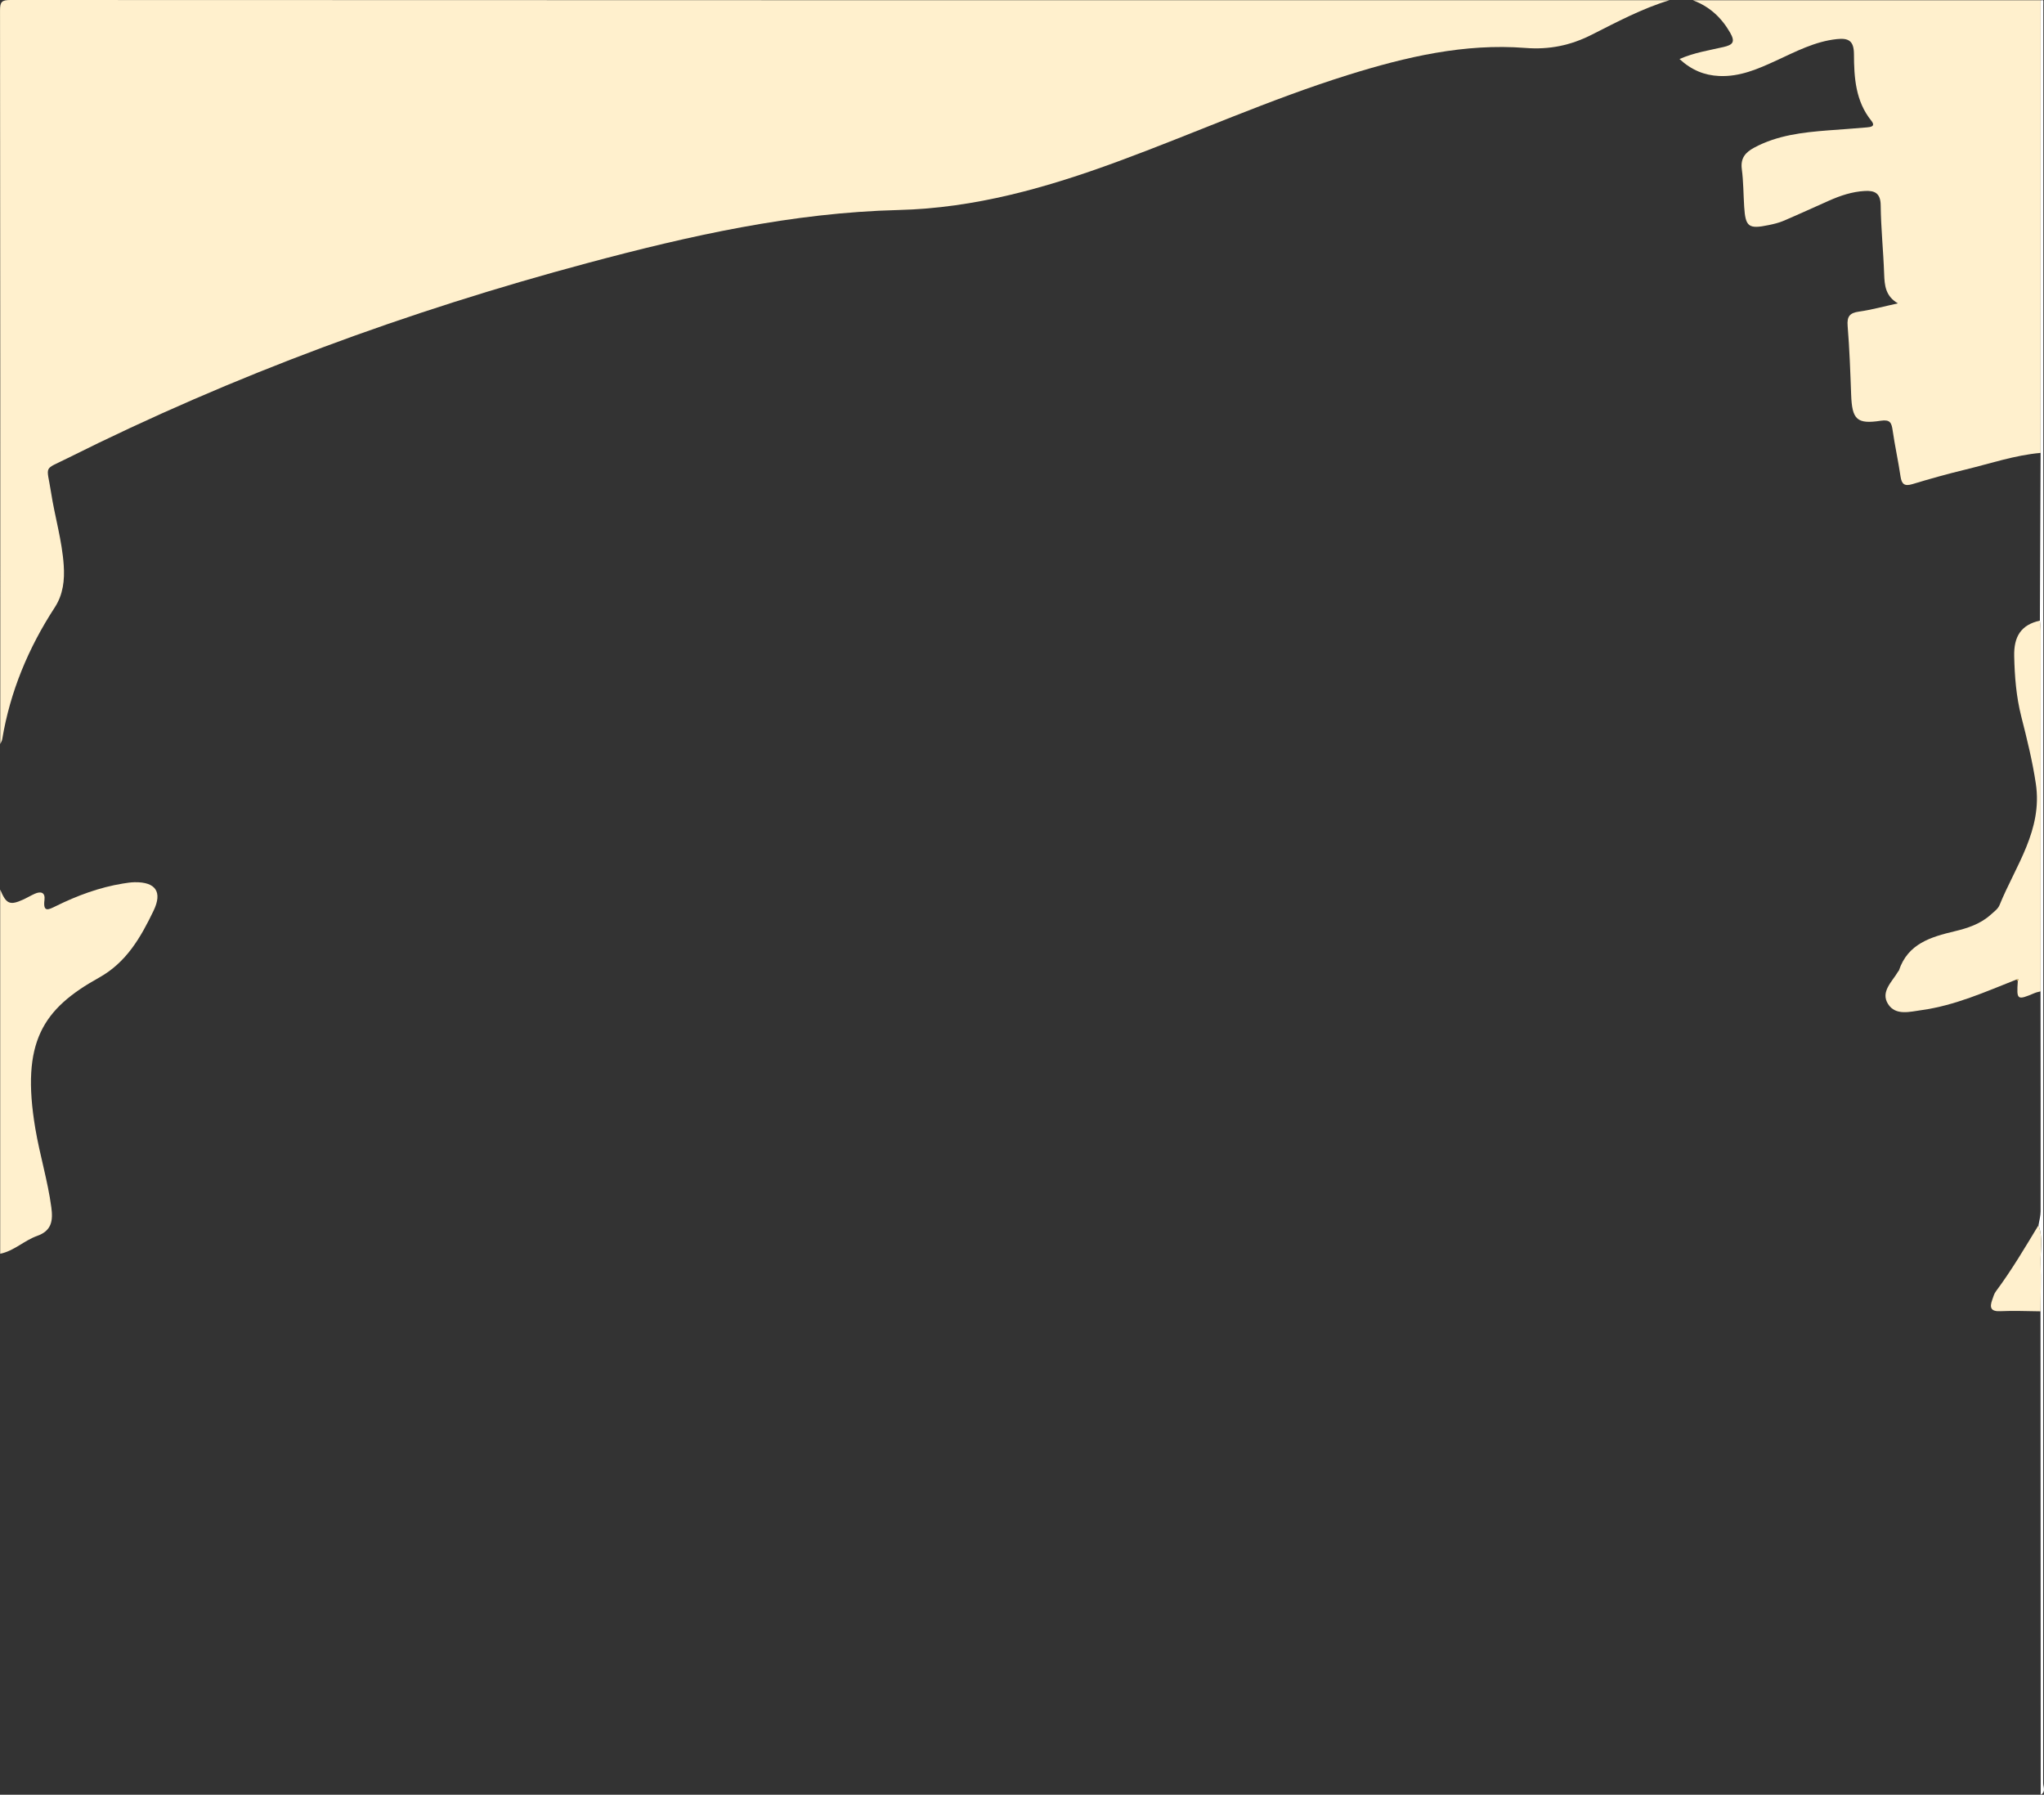
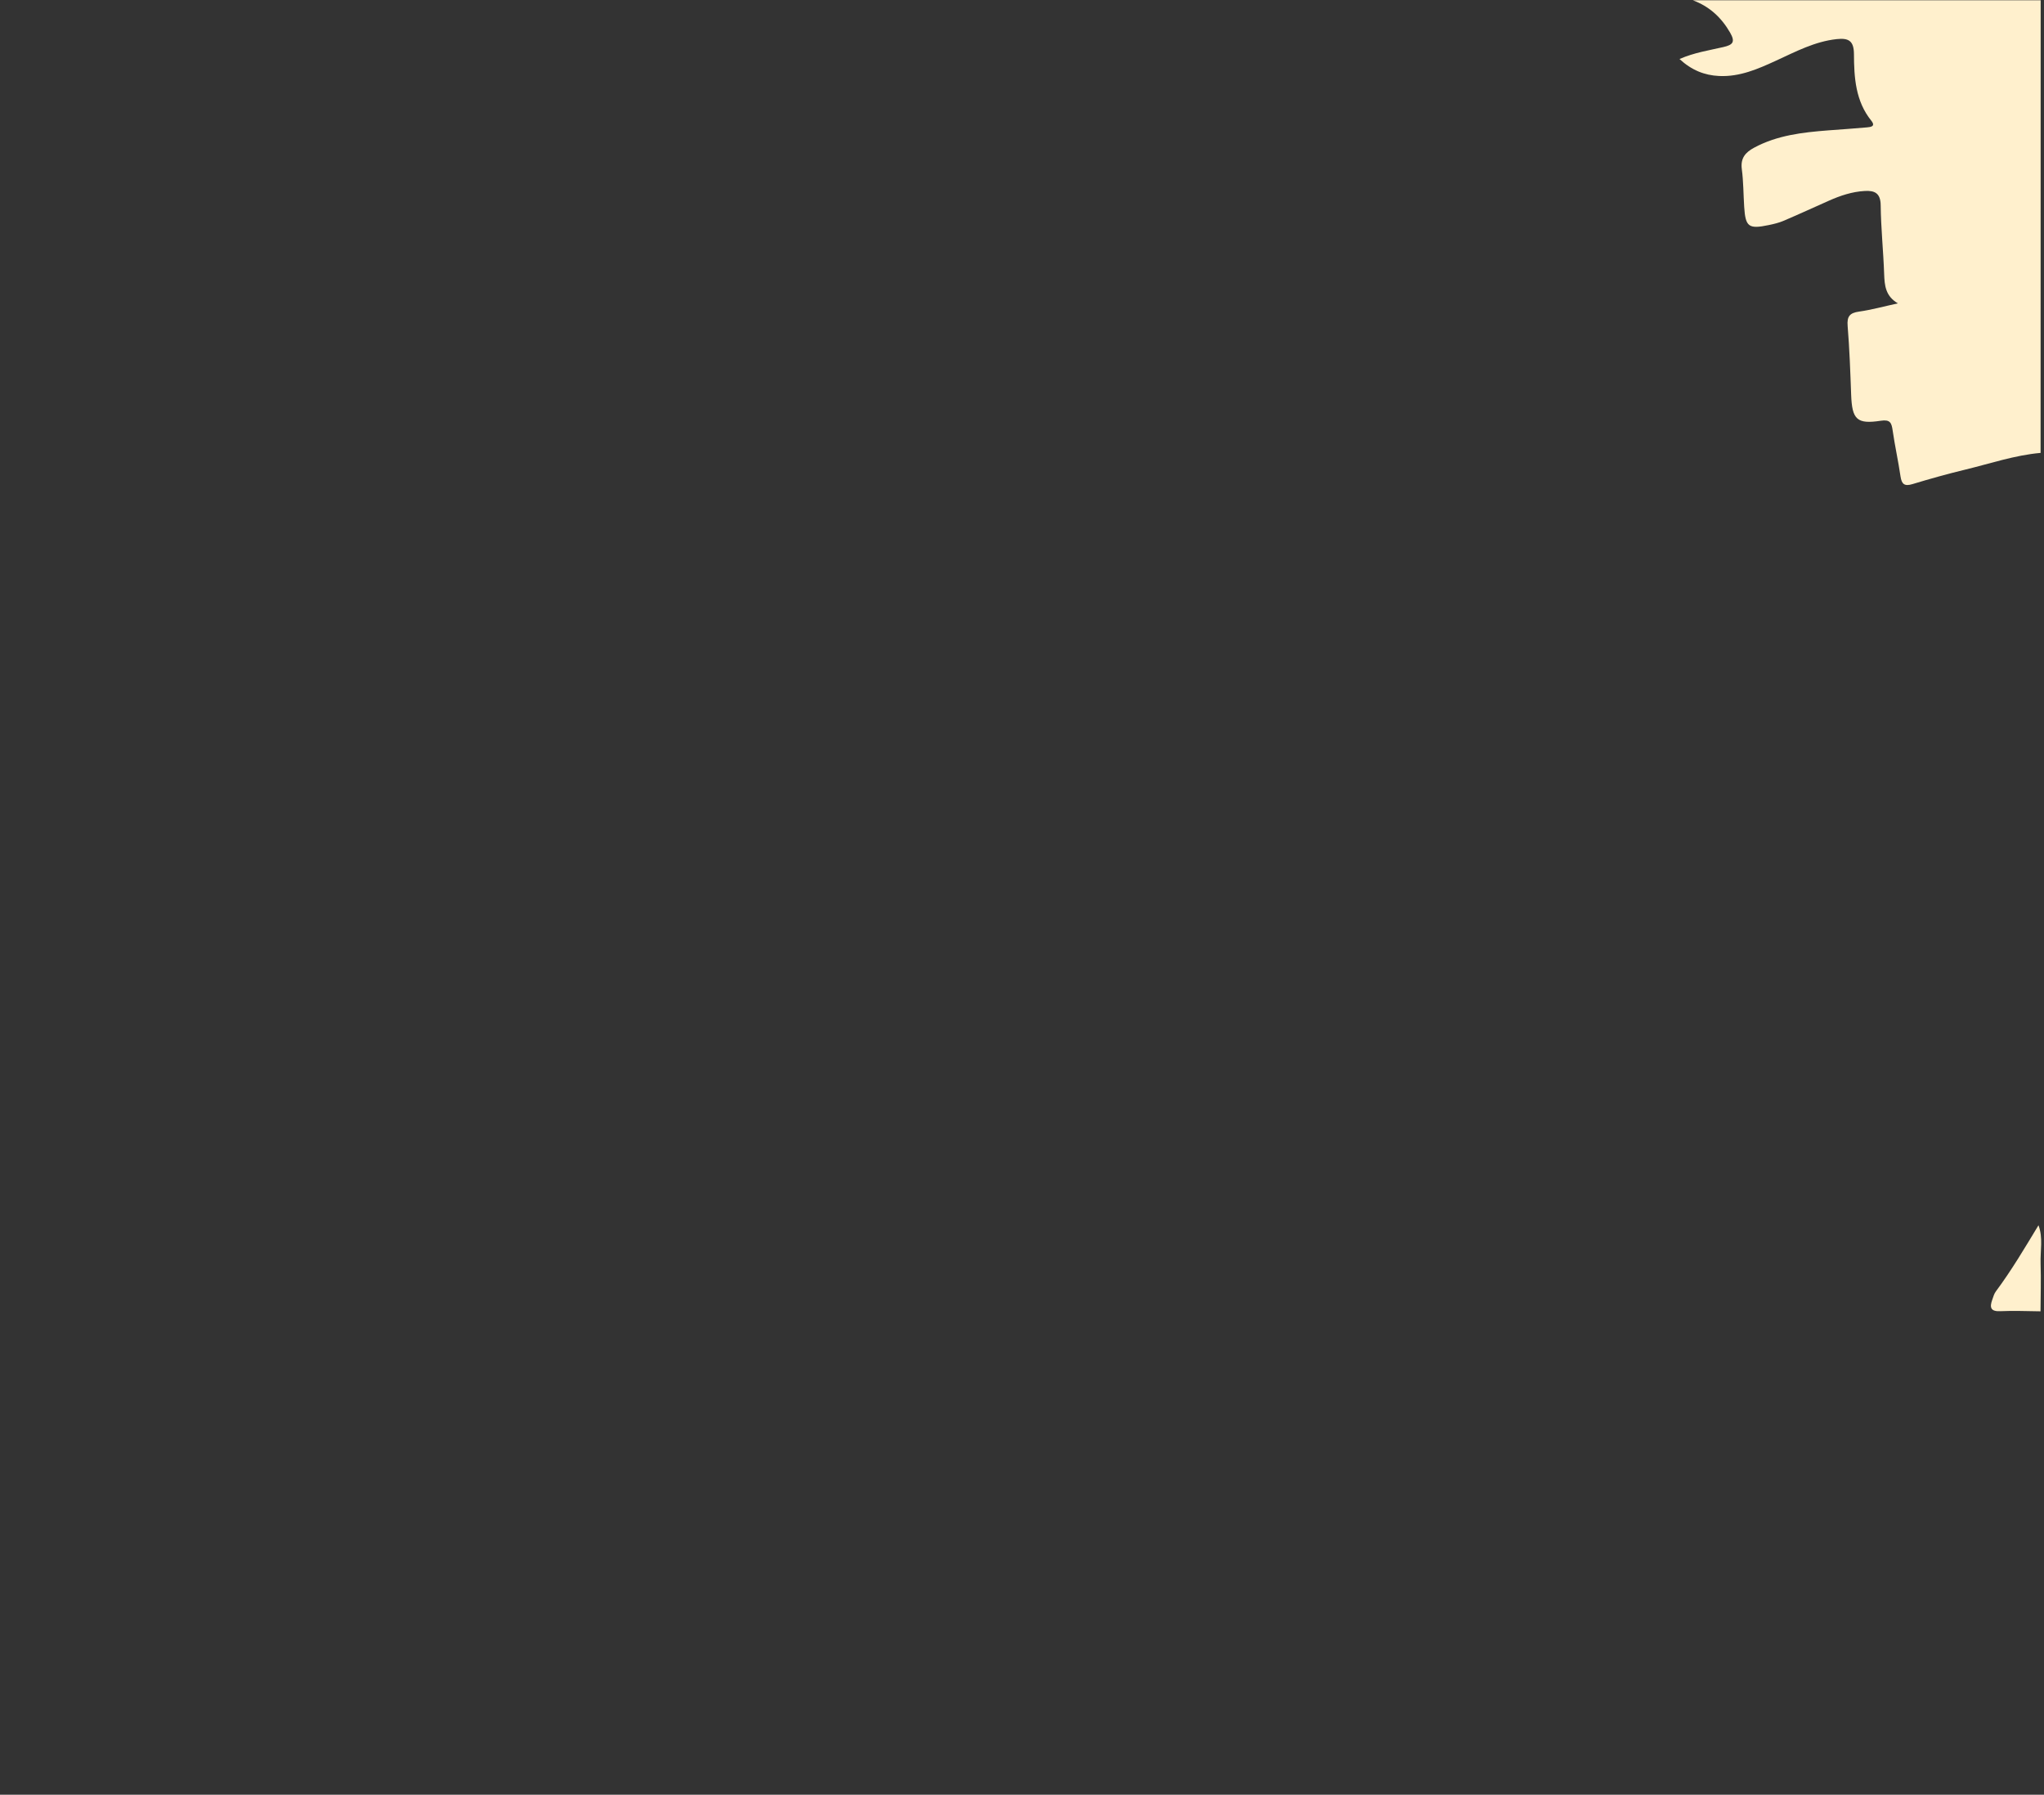
<svg xmlns="http://www.w3.org/2000/svg" id="Layer_1" viewBox="0 0 786 690">
  <rect x="0" y="0" width="786" height="690" fill="#333333" stroke="none" />
  <defs>
    <style>.cls-1{fill:#fff;}.cls-1,.cls-2,.cls-3{stroke-width:0px;}.cls-2{fill:#fff0cd;}.cls-3{fill:#e5b650;}</style>
  </defs>
-   <path class="cls-2" d="m641.99.09c-10.55,3.18-20.22,8.37-30,13.3-8.03,4.05-16.18,5.77-25.43,5.04-23.39-1.83-45.92,3.44-68.1,10.36-30.19,9.42-59.03,22.42-88.66,33.32-27.25,10.03-54.83,17.9-84.27,18.63-40.79,1.01-80.42,9.89-119.65,20.4-69.06,18.49-135.89,43-199.9,75.01-9.52,4.76-8.02,2.4-6.36,13.12,1.45,9.37,4.24,18.5,4.88,28.02.39,5.76-.2,11.26-3.47,16.28-10.11,15.52-17.13,32.3-20.18,50.65-.11.63-.49,1.22-.74,1.83,0-93.99.02-187.97-.1-281.96C0,.67.67,0,4.09,0c212.63.1,425.27.09,637.9.09Z" />
  <path class="cls-2" d="m784.71,174.12c-9.98.88-19.45,4.13-29.11,6.46-6.78,1.64-13.51,3.52-20.18,5.54-3.02.91-4.14.09-4.59-2.94-.87-5.92-2.18-11.77-3.03-17.69-.42-2.93-.94-4.28-4.58-3.73-9.22,1.41-11.03-.49-11.38-10-.32-8.82-.63-17.64-1.35-26.43-.3-3.67.79-5.03,4.37-5.53,4.75-.67,9.41-1.96,14.95-3.17-4.78-2.8-5.12-6.89-5.28-11.28-.3-8.81-1.24-17.61-1.33-26.43-.05-4.69-2.33-5.71-6.12-5.5-4.88.27-9.44,1.8-13.88,3.78-5.77,2.57-11.5,5.2-17.31,7.68-1.82.78-3.79,1.25-5.74,1.65-7.74,1.62-8.95.71-9.44-7.02-.31-4.82-.28-9.68-.91-14.45-.56-4.22,1.33-6.45,4.73-8.28,8.89-4.79,18.6-5.88,28.41-6.65,4.97-.39,9.95-.69,14.91-1.15,1.42-.13,3.56-.32,1.73-2.59-6.07-7.53-6.62-16.58-6.66-25.57-.02-5.11-2.04-6.27-6.57-5.79-8.47.9-15.82,4.82-23.36,8.28-6.98,3.2-13.95,6.28-21.9,5.91-5.69-.27-10.6-2.24-15.25-6.53,5.69-2.49,11.36-3.32,16.87-4.6,3.63-.84,4.68-1.92,2.58-5.56-3.4-5.88-8-10.08-14.34-12.43h133.77c-.01,58.01-.02,116.01-.03,174.02Z" />
-   <path class="cls-2" d="m.1,342.05c2.27,5.5,3.69,6.13,8.79,3.81,1.51-.69,2.94-1.55,4.45-2.23,2.4-1.08,4.12-.52,3.76,2.38-.6,4.9,1.54,3.76,4.35,2.37,8.22-4.05,16.76-7.23,25.85-8.7,1.47-.24,2.96-.47,4.44-.5,8.11-.15,10.8,3.72,7.32,10.94-4.92,10.22-10.4,19.86-20.97,25.74-21.56,11.99-30.13,24.62-24.5,58.05,1.71,10.15,4.78,20.03,6.15,30.27.68,5.1.16,9-5.46,10.98-4.95,1.75-8.87,5.78-14.2,6.86v-139.98Z" />
-   <path class="cls-1" d="m784.71,174.12c.01-58.01.02-116.01.03-174.02.31.22,1.04-.51,1.01.5-.04,1.33-.01,2.67-.01,4,0,226.97,0,453.94-.06,680.91,0,1.46,1.15,3.39-.94,4.5-.03-61.95-.05-123.9-.08-185.85.03-6.12.23-12.25.03-18.37-.16-4.91,1.01-9.91-.81-14.73.29-1.78.82-3.57.82-5.35.03-28.18,0-56.37-.03-84.55.02-46.19.04-92.38.04-138.57,0-1.32-.19-2.65-.29-3.97.09-21.5.18-42.99.28-64.49Z" />
-   <path class="cls-2" d="m784.44,238.6c.1,1.32.29,2.65.29,3.97,0,46.19-.02,92.38-.04,138.57-.77.21-1.57.34-2.29.65-6.78,2.86-6.97,2.73-6.47-4.61.08-.23.15-.45.23-.68-.26.04-.52.08-.79.11-11.89,4.7-23.61,9.96-36.42,11.74-4.56.63-10.02,2.22-12.91-2.33-3.01-4.74,1.58-8.58,3.85-12.49.08-.14.26-.24.31-.39,3.43-10.35,12.28-12.91,21.46-15.11,5.02-1.2,9.93-2.81,13.88-6.39,1.23-1.11,2.77-2.2,3.35-3.64,6.14-15.11,16.64-28.85,13.97-46.71-1.31-8.76-3.43-17.29-5.6-25.83-1.94-7.63-2.55-15.36-2.72-23.23-.16-7.46,2.58-12.02,9.91-13.63Z" />
+   <path class="cls-1" d="m784.71,174.12Z" />
  <path class="cls-2" d="m783.88,471.05c1.81,4.82.65,9.82.81,14.73.2,6.12,0,12.25-.03,18.37-5.14-.04-10.28-.3-15.4-.05-3.84.19-4.22-1.47-3.15-4.43.39-1.09.7-2.28,1.38-3.18,6.04-8.11,11.17-16.8,16.39-25.43Z" />
-   <path class="cls-3" d="m775.36,376.61c.26-.04.52-.08.79-.11-.08.23-.15.45-.23.68-.19-.18-.38-.37-.56-.57Z" />
</svg>